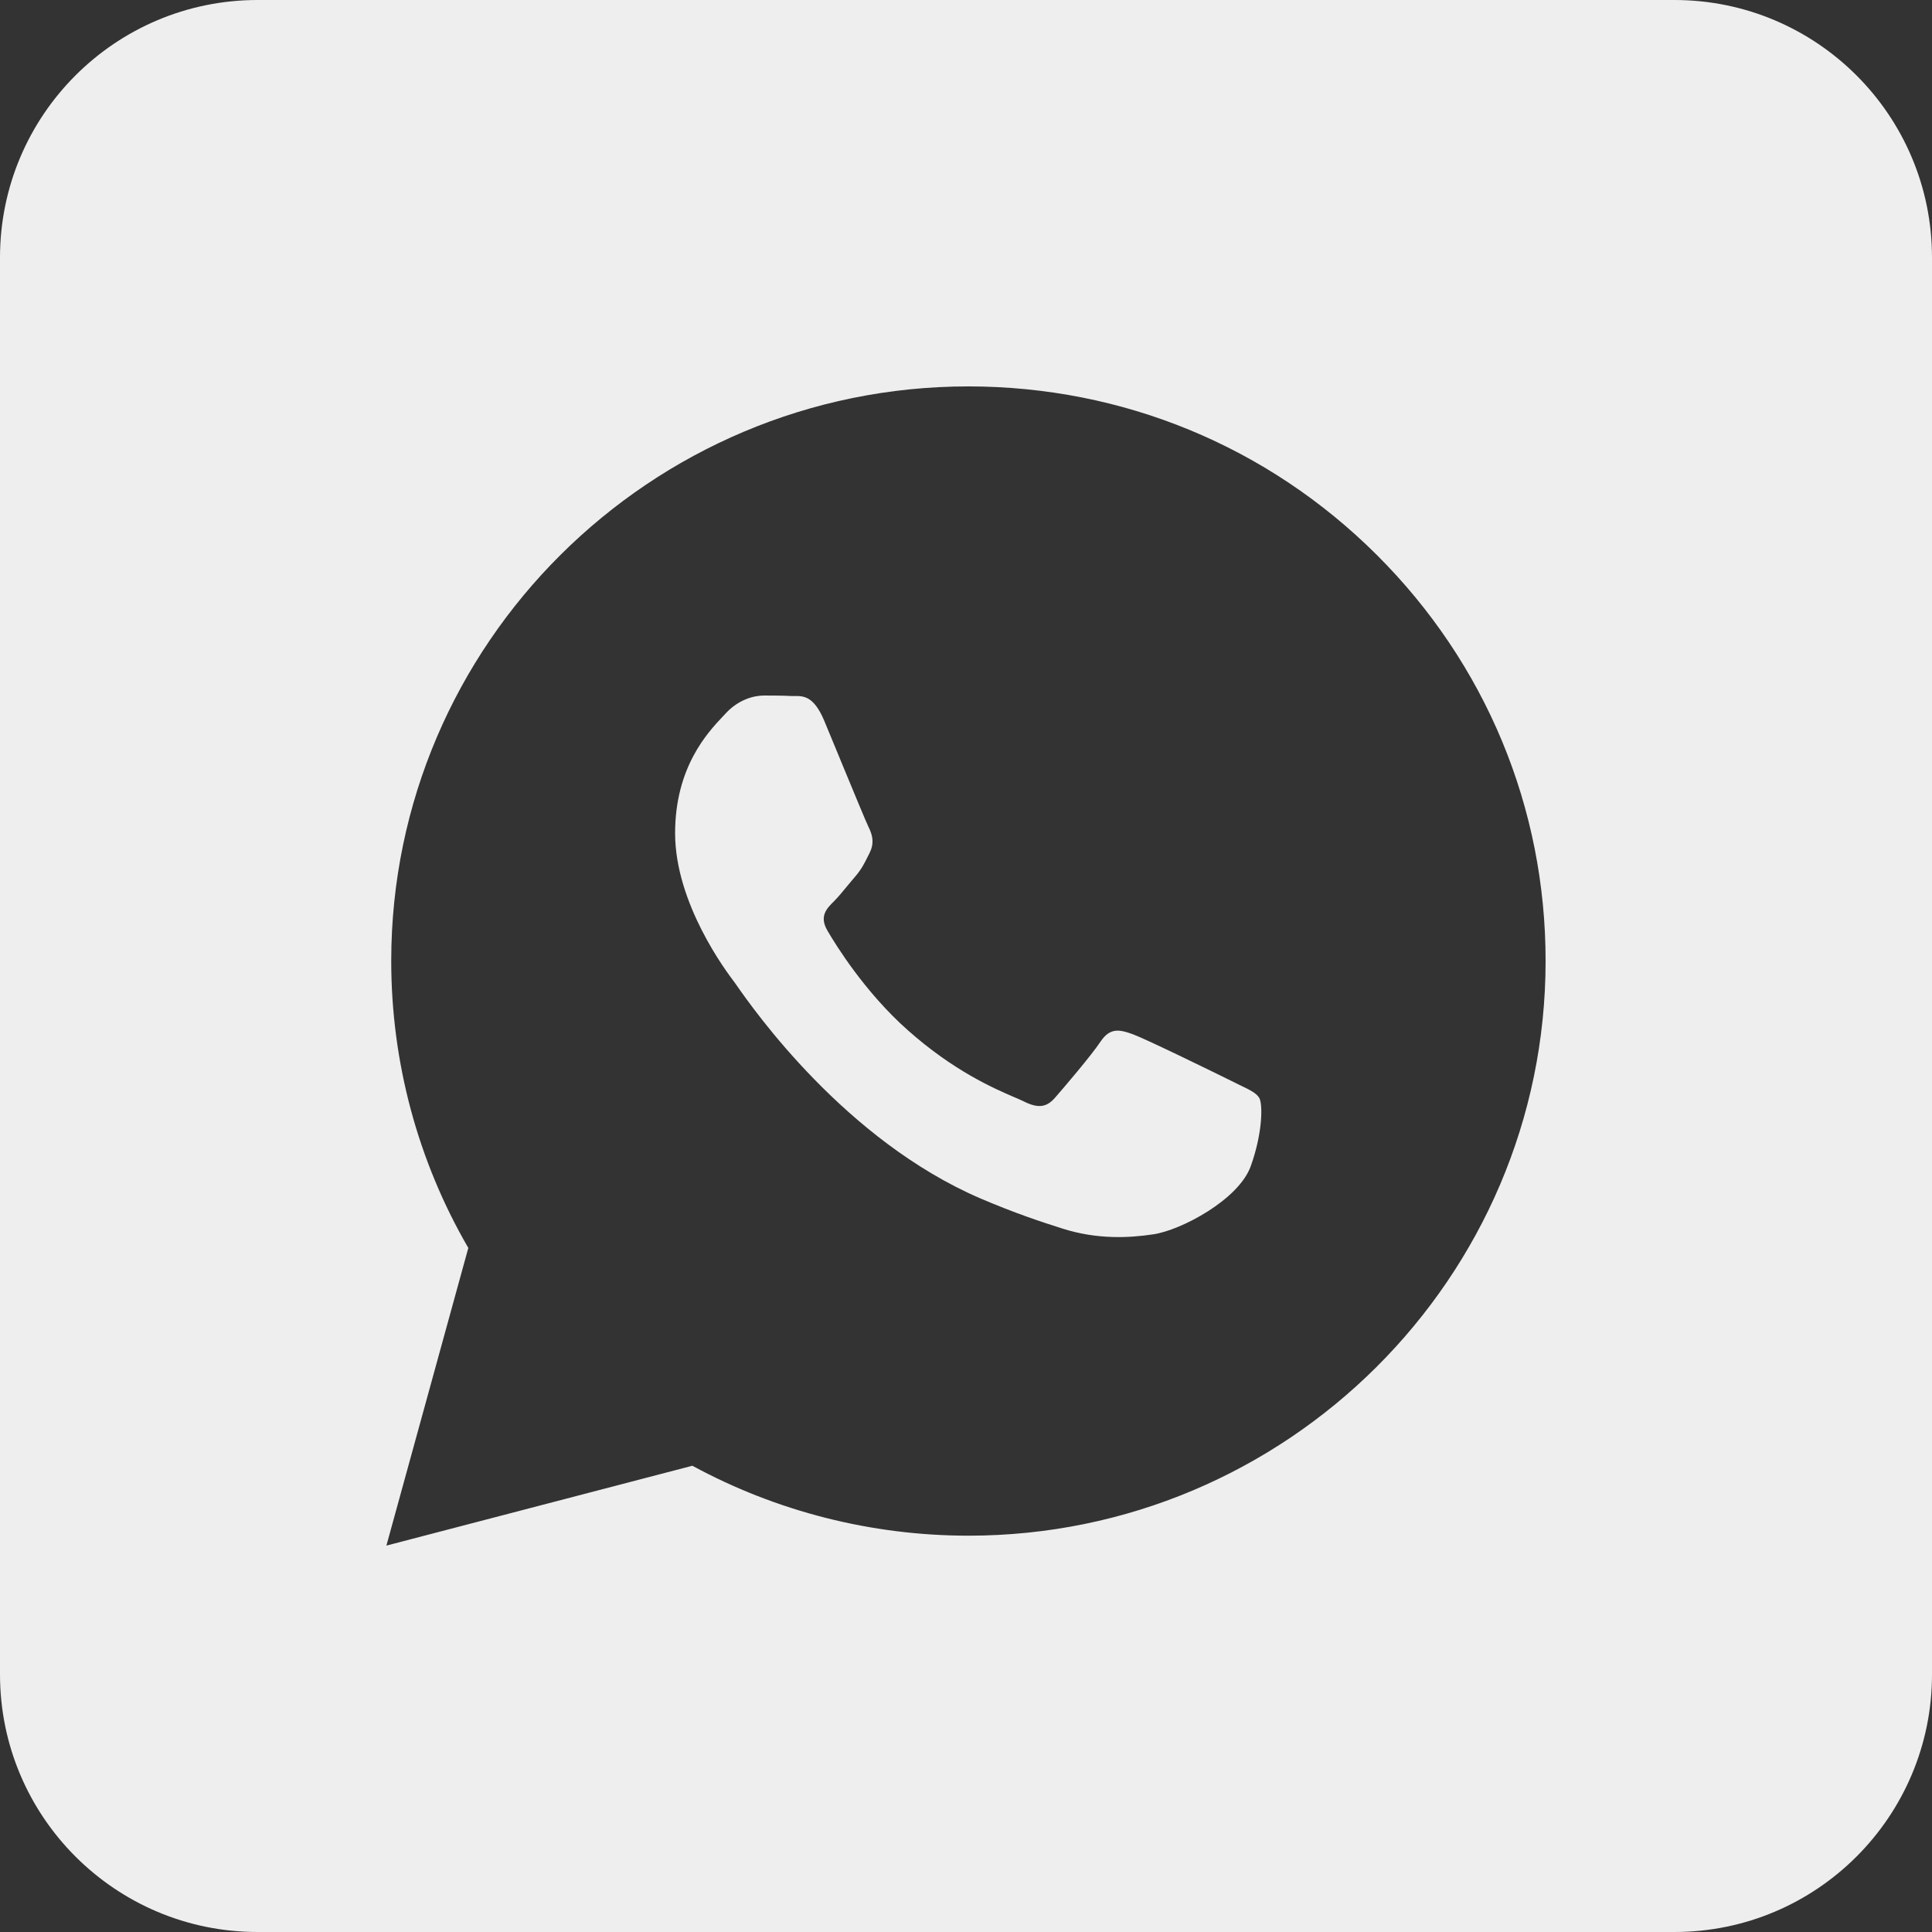
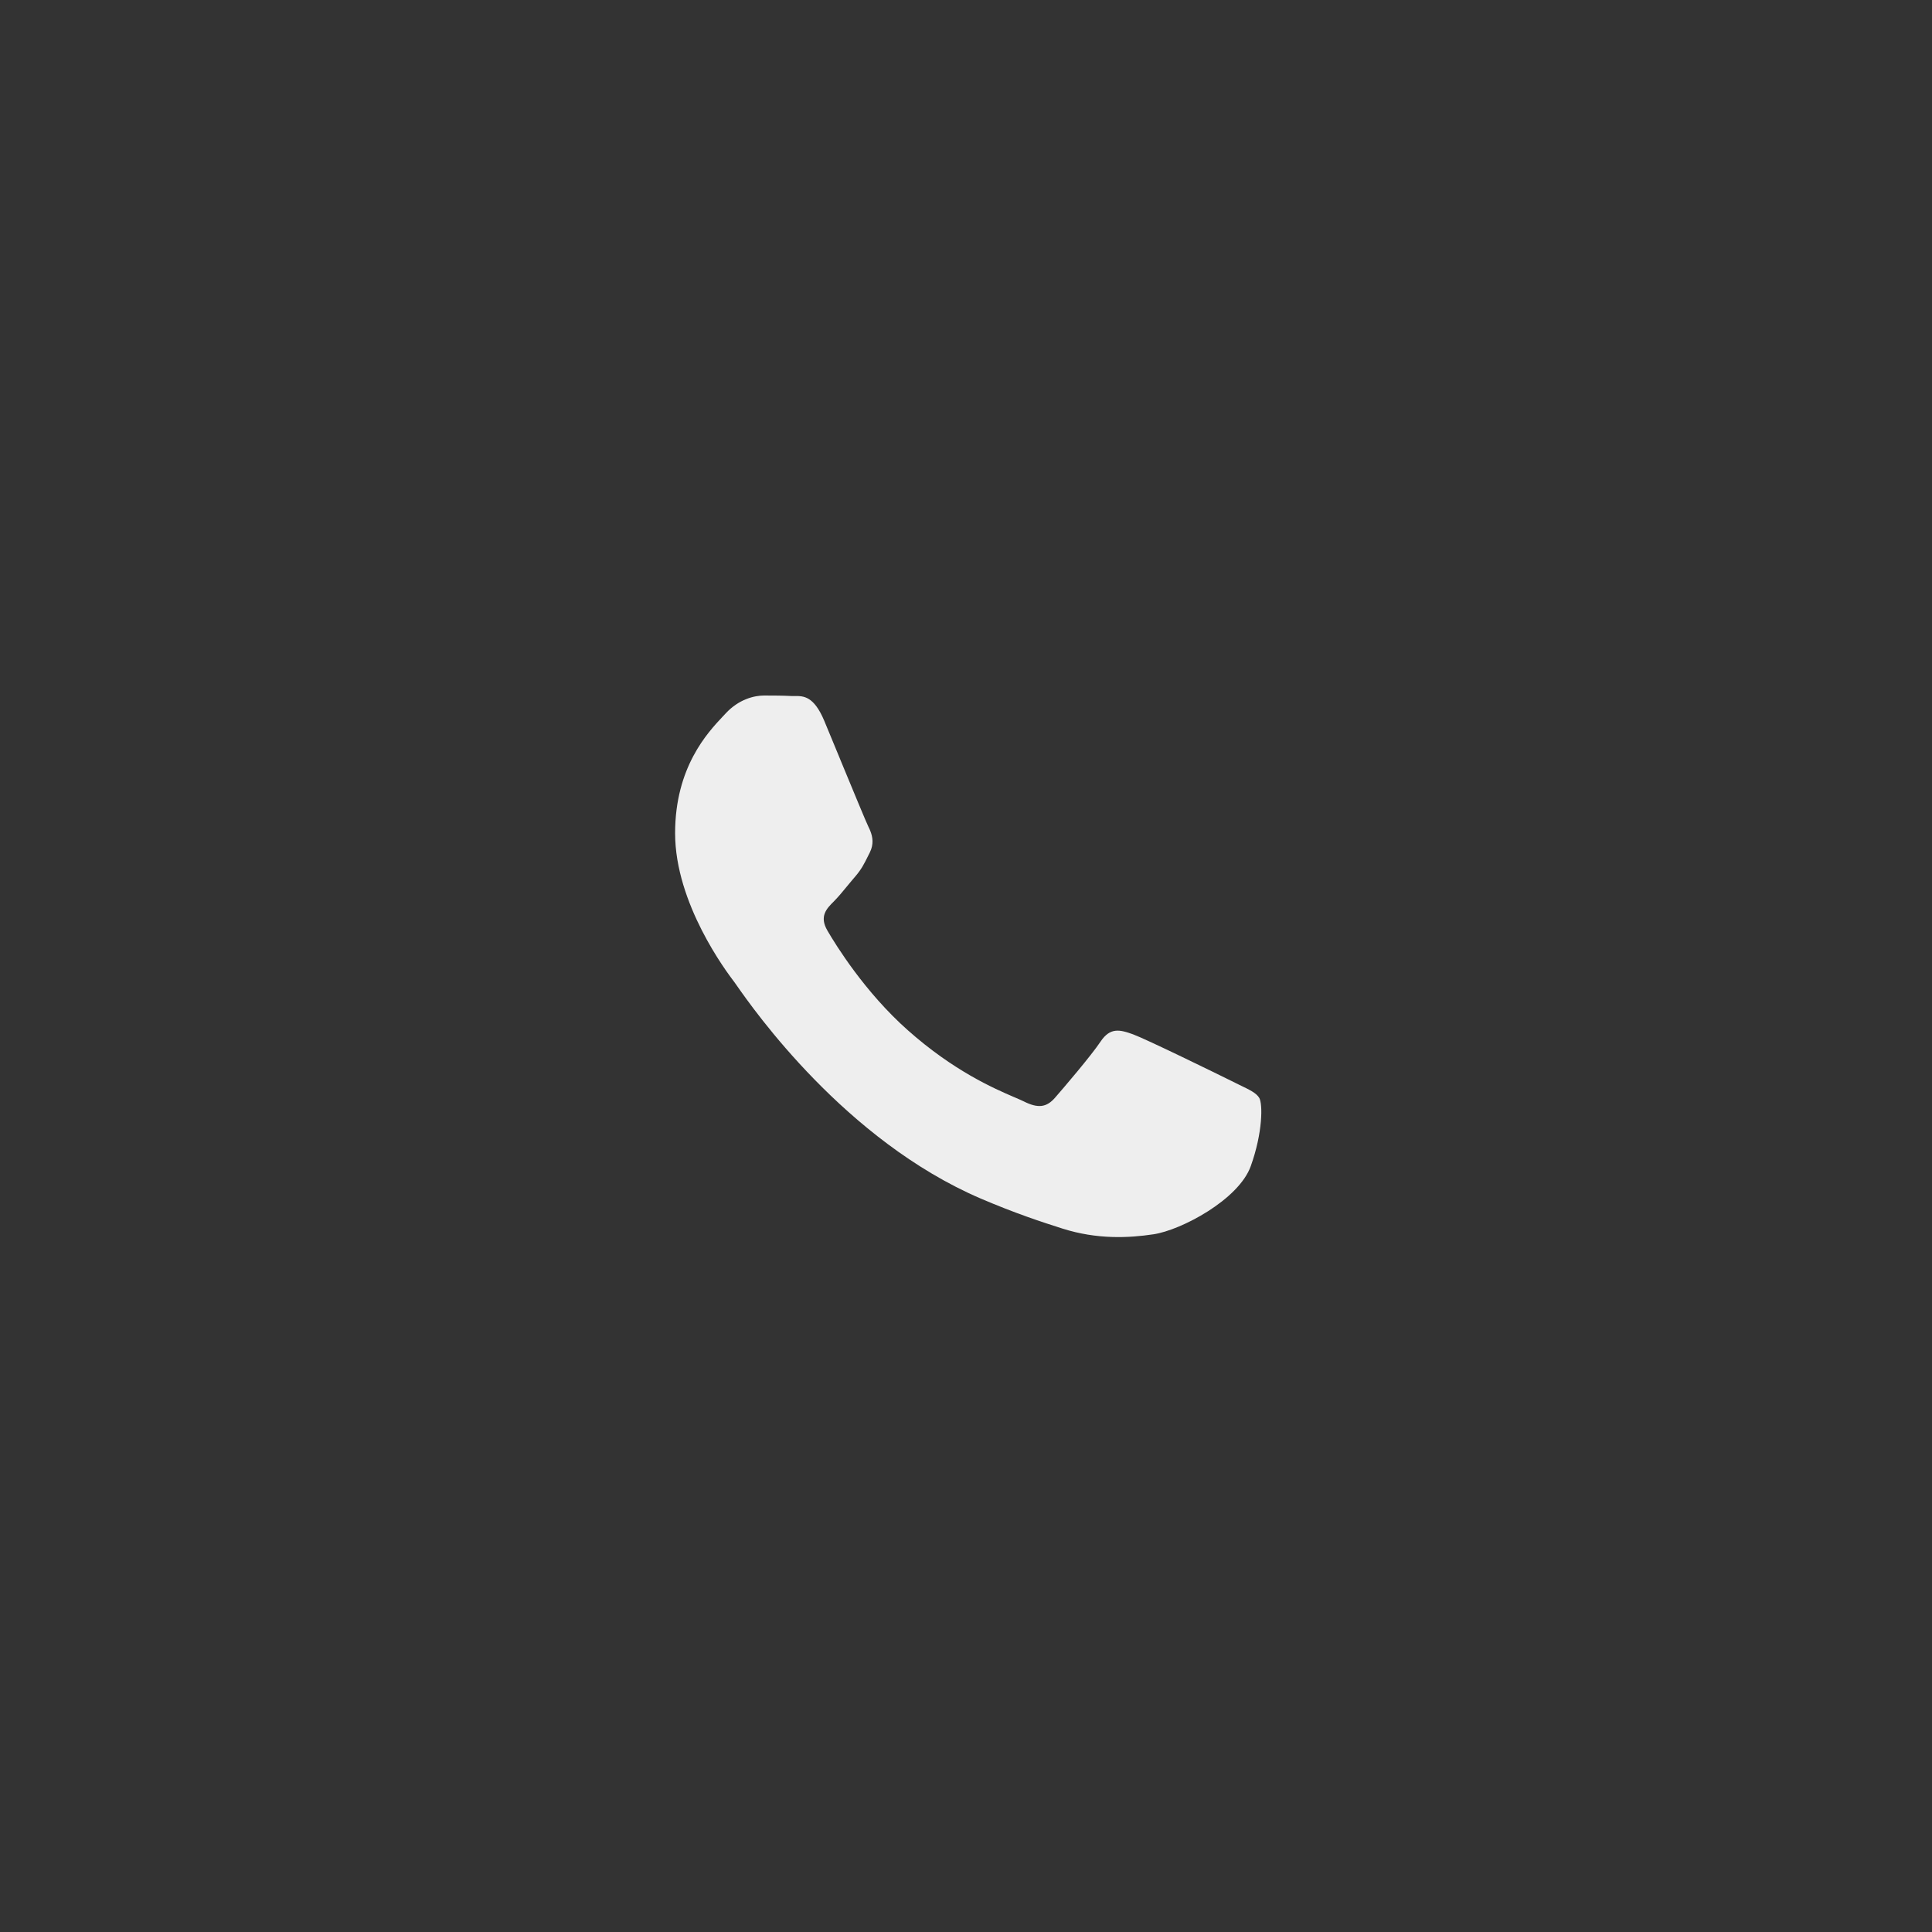
<svg xmlns="http://www.w3.org/2000/svg" width="30" height="30" viewBox="0 0 30 30" fill="none">
  <rect x="0" y="0" width="30" height="30" fill="#333333" stroke="none" />
  <g clip-path="url(#clip0_471_2767)">
    <path d="M19.124 16.786C18.9 16.675 17.799 16.136 17.594 16.061C17.389 15.987 17.239 15.95 17.09 16.173C16.941 16.396 16.511 16.898 16.381 17.047C16.25 17.196 16.119 17.214 15.896 17.102C15.86 17.084 15.81 17.063 15.75 17.037L15.747 17.036C15.432 16.9 14.81 16.631 14.095 15.996C13.429 15.405 12.979 14.675 12.849 14.452C12.718 14.229 12.835 14.109 12.947 13.998C13.014 13.931 13.091 13.838 13.168 13.744C13.207 13.698 13.245 13.65 13.283 13.607C13.377 13.497 13.419 13.413 13.475 13.3L13.476 13.298C13.485 13.278 13.496 13.257 13.507 13.236C13.569 13.111 13.553 12.999 13.513 12.9C13.506 12.881 13.497 12.863 13.488 12.845C13.451 12.771 13.242 12.263 13.05 11.8L13.043 11.782C12.948 11.553 12.859 11.337 12.798 11.19C12.637 10.807 12.475 10.807 12.344 10.808C12.327 10.809 12.31 10.809 12.294 10.808C12.163 10.801 12.014 10.8 11.865 10.8C11.715 10.8 11.473 10.856 11.267 11.079C11.255 11.093 11.241 11.108 11.225 11.124L11.223 11.126C10.99 11.374 10.483 11.912 10.483 12.938C10.483 14.032 11.282 15.09 11.397 15.242L11.398 15.243C11.405 15.253 11.417 15.27 11.435 15.295L11.437 15.298C11.704 15.68 13.124 17.706 15.224 18.609C15.758 18.838 16.175 18.975 16.5 19.078C17.037 19.248 17.525 19.224 17.911 19.166C18.341 19.102 19.236 18.628 19.422 18.107C19.609 17.586 19.609 17.14 19.553 17.047C19.508 16.972 19.402 16.921 19.245 16.846C19.208 16.828 19.167 16.808 19.124 16.786Z" fill="#EEEEEE" />
-     <path fill-rule="evenodd" clip-rule="evenodd" d="M4 0C1.791 0 0 1.791 0 4V26C0 28.209 1.791 30 4 30H26C28.209 30 30 28.209 30 26V4C30 1.791 28.209 0 26 0H4ZM15.038 6C17.435 6.001 19.686 6.93 21.378 8.616C23.07 10.302 24.002 12.543 24 14.926C23.998 19.844 19.977 23.846 15.037 23.846H15.034C13.534 23.845 12.06 23.471 10.751 22.76L6 24L7.272 19.378C6.487 18.026 6.075 16.491 6.075 14.919C6.077 10.001 10.098 6 15.038 6Z" fill="#EEEEEE" />
  </g>
  <defs>
    <clipPath id="clip0_471_2767">
      <rect width="30" height="30" fill="white" />
    </clipPath>
  </defs>
</svg>